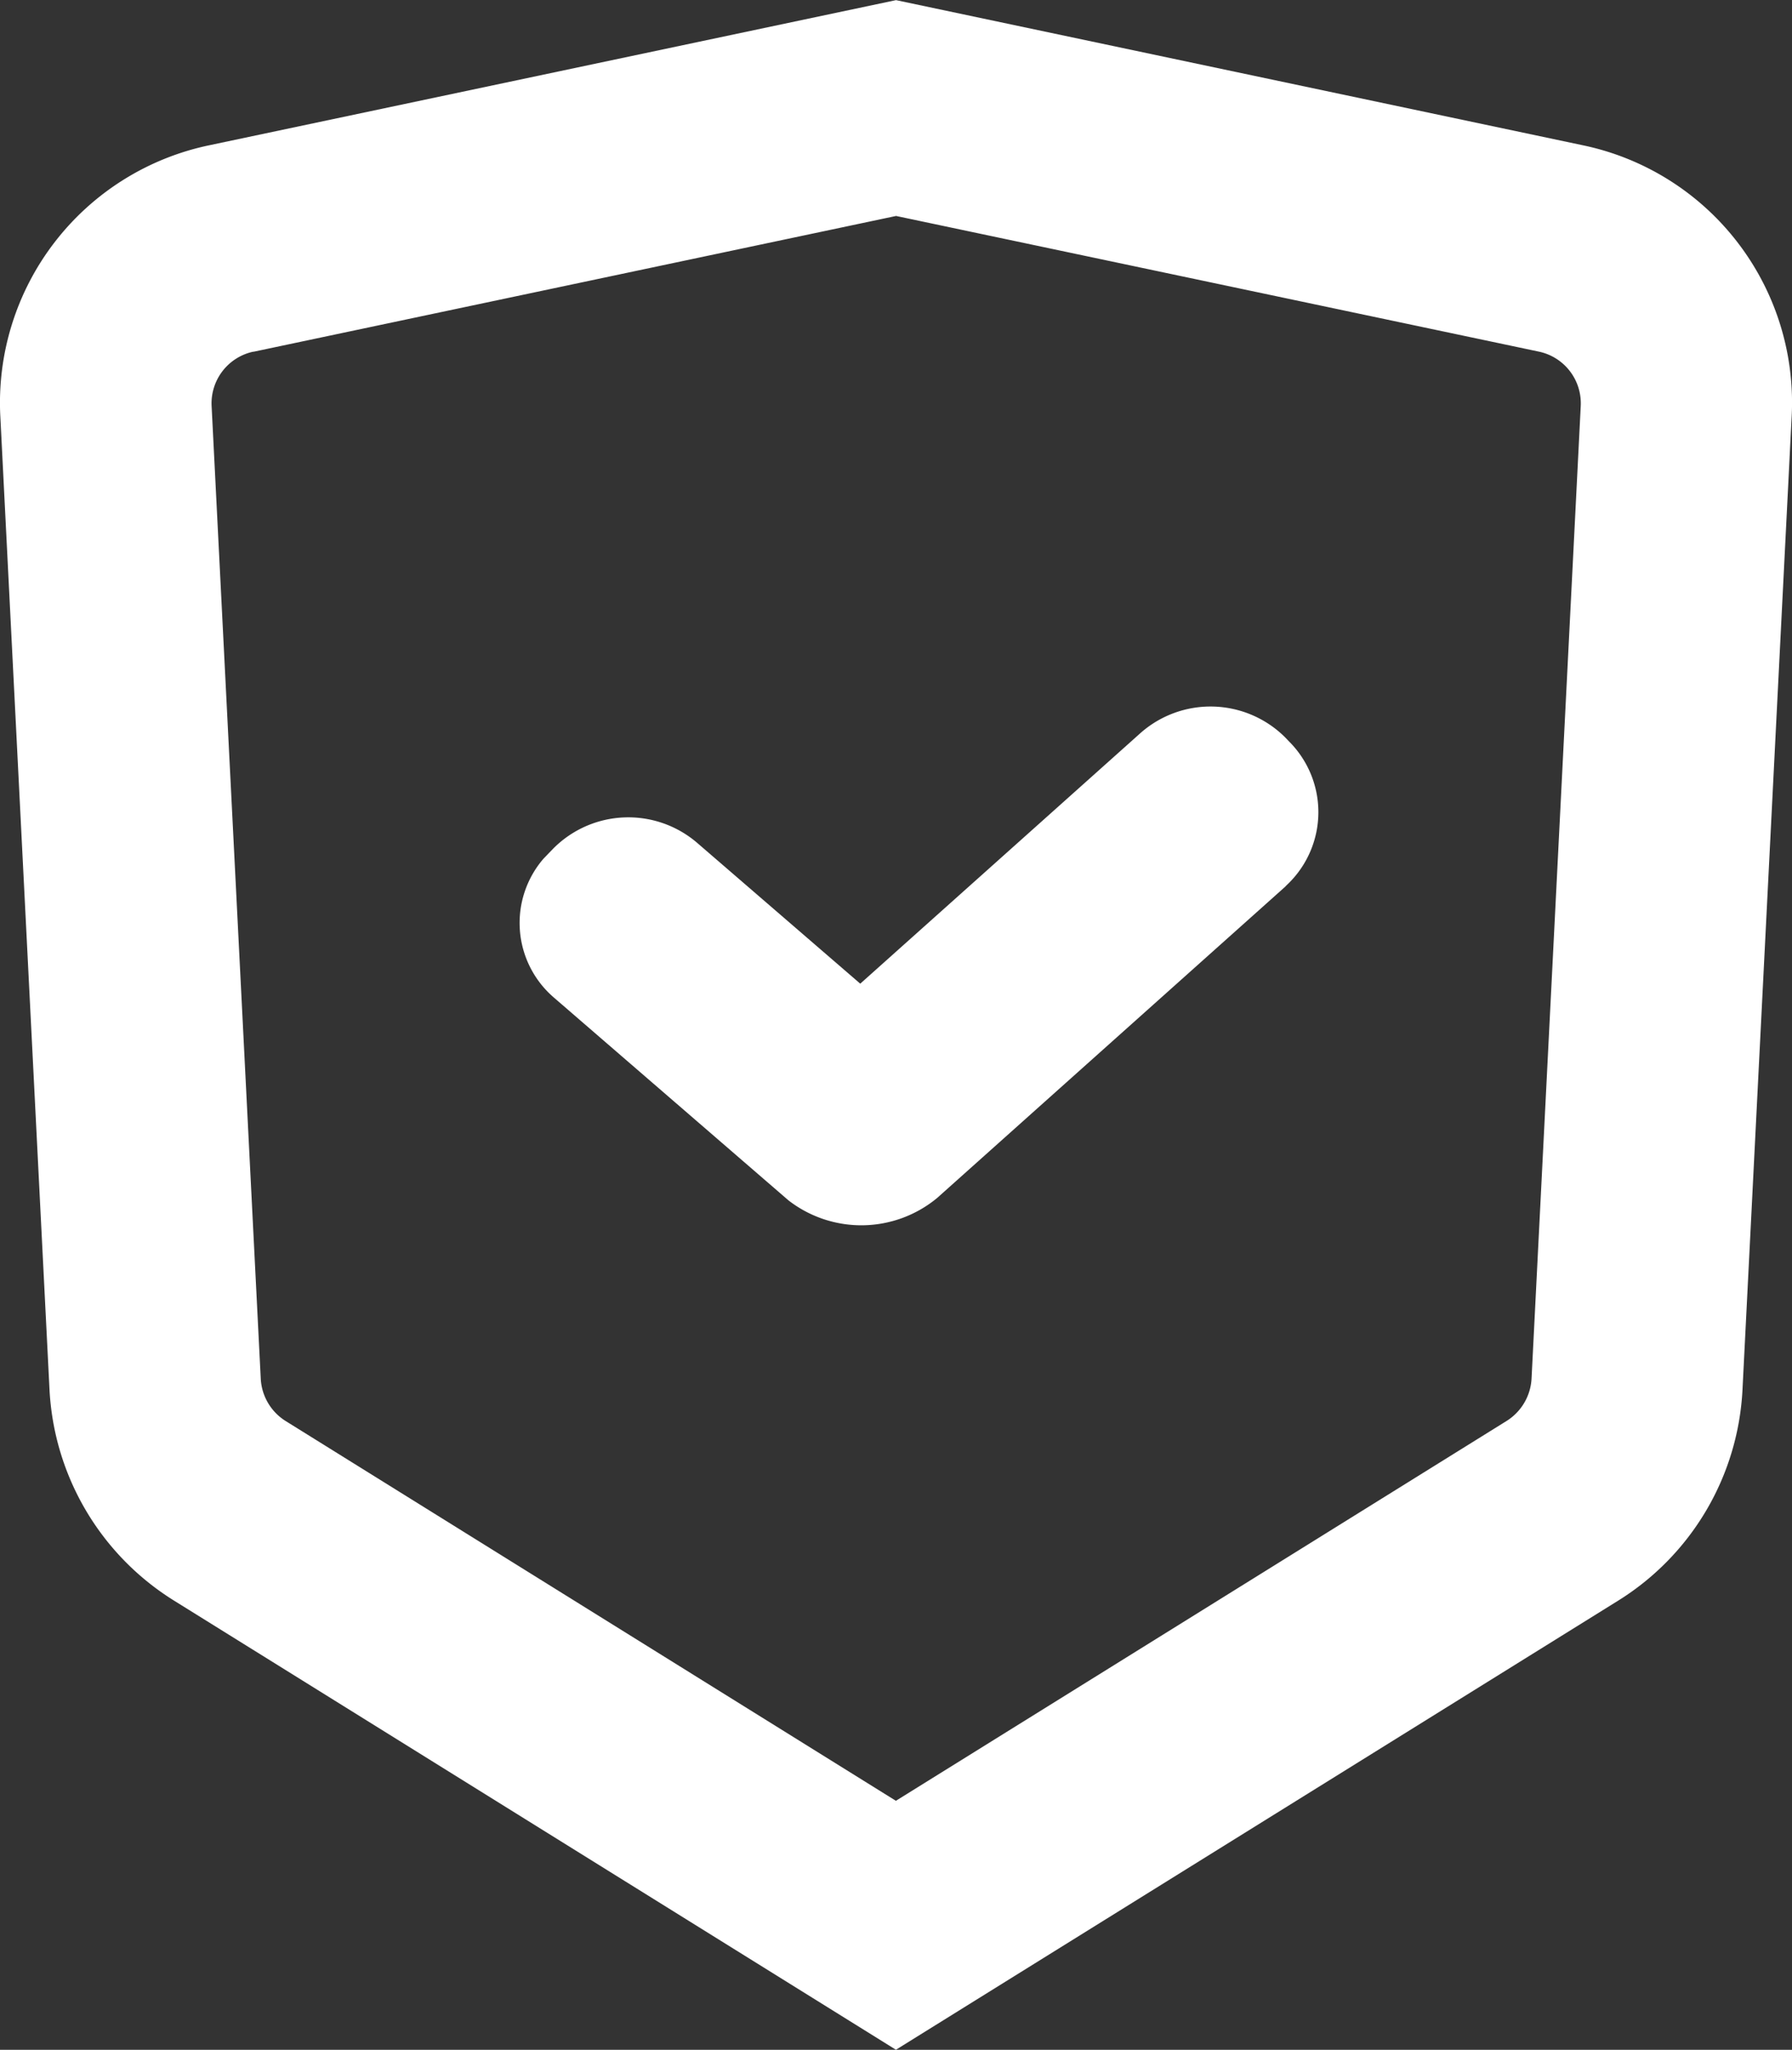
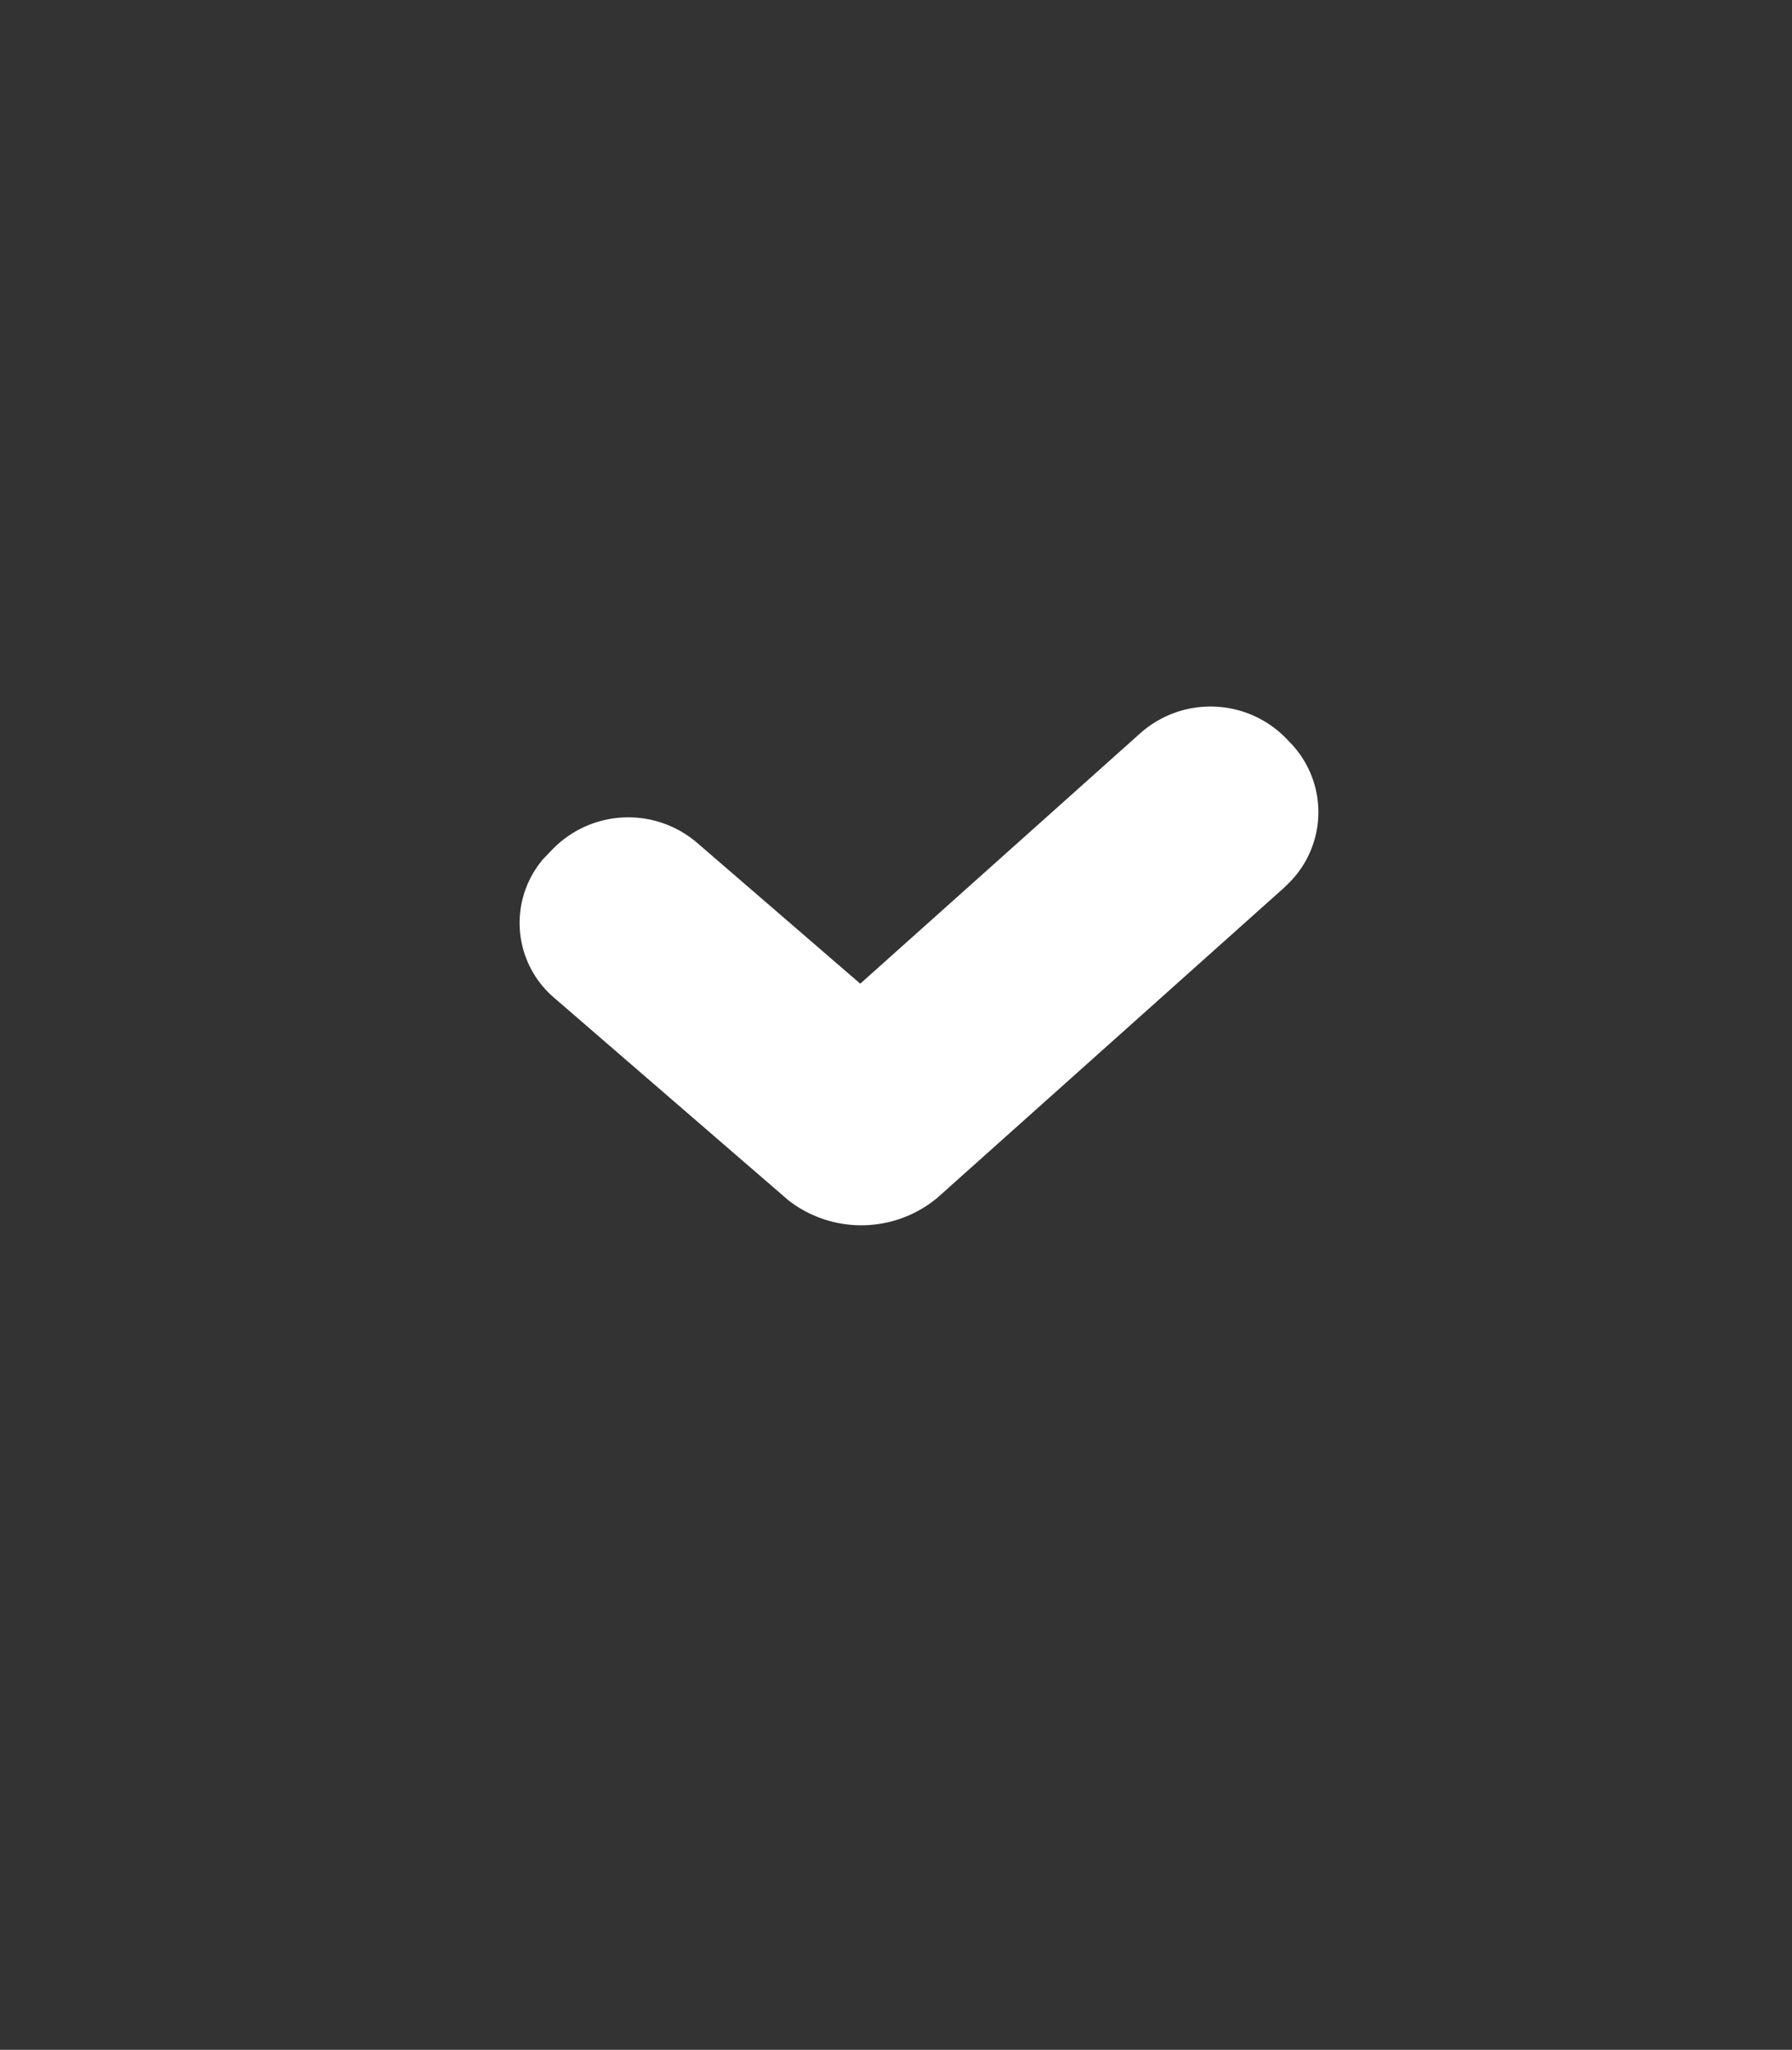
<svg xmlns="http://www.w3.org/2000/svg" width="40.691" height="46.546" viewBox="0 0 40.691 46.546">
  <rect x="0" y="0" width="40.691" height="46.546" fill="#333333" stroke="none" />
  <g id="Grupo_3328" data-name="Grupo 3328" transform="translate(-1554.589 -5507.099)">
-     <path id="Caminho_1077" data-name="Caminho 1077" d="M640.484,219.248l-16.394-10.2a6.008,6.008,0,0,1-2.826-4.793l-1.116-22.085A5.973,5.973,0,0,1,624.9,176l15.586-3.294L656.073,176a5.97,5.97,0,0,1,4.75,6.171l-1.116,22.085a6,6,0,0,1-2.822,4.793Zm-14.59-38.56a1.2,1.2,0,0,0-.949,1.233l1.116,22.092a1.206,1.206,0,0,0,.562.956l13.86,8.626,13.868-8.626a1.211,1.211,0,0,0,.566-.96l1.117-22.089a1.2,1.2,0,0,0-.953-1.233l-14.594-3.08-14.594,3.084Z" transform="translate(934.449 5334.396)" fill="#fff" />
    <path id="Caminho_1078" data-name="Caminho 1078" d="M630.9,183.107l6.354-5.683a2.4,2.4,0,0,1,3.294.09l.09.094a2.269,2.269,0,0,1,0,3.208c-.031.031-.062.059-.09.09l-7.9,7.065a2.7,2.7,0,0,1-3.38.055l-5.332-4.61a2.234,2.234,0,0,1-.23-3.146l.113-.117.117-.121a2.4,2.4,0,0,1,3.267-.117Z" transform="translate(943.223 5346.329)" fill="#fff" />
  </g>
</svg>